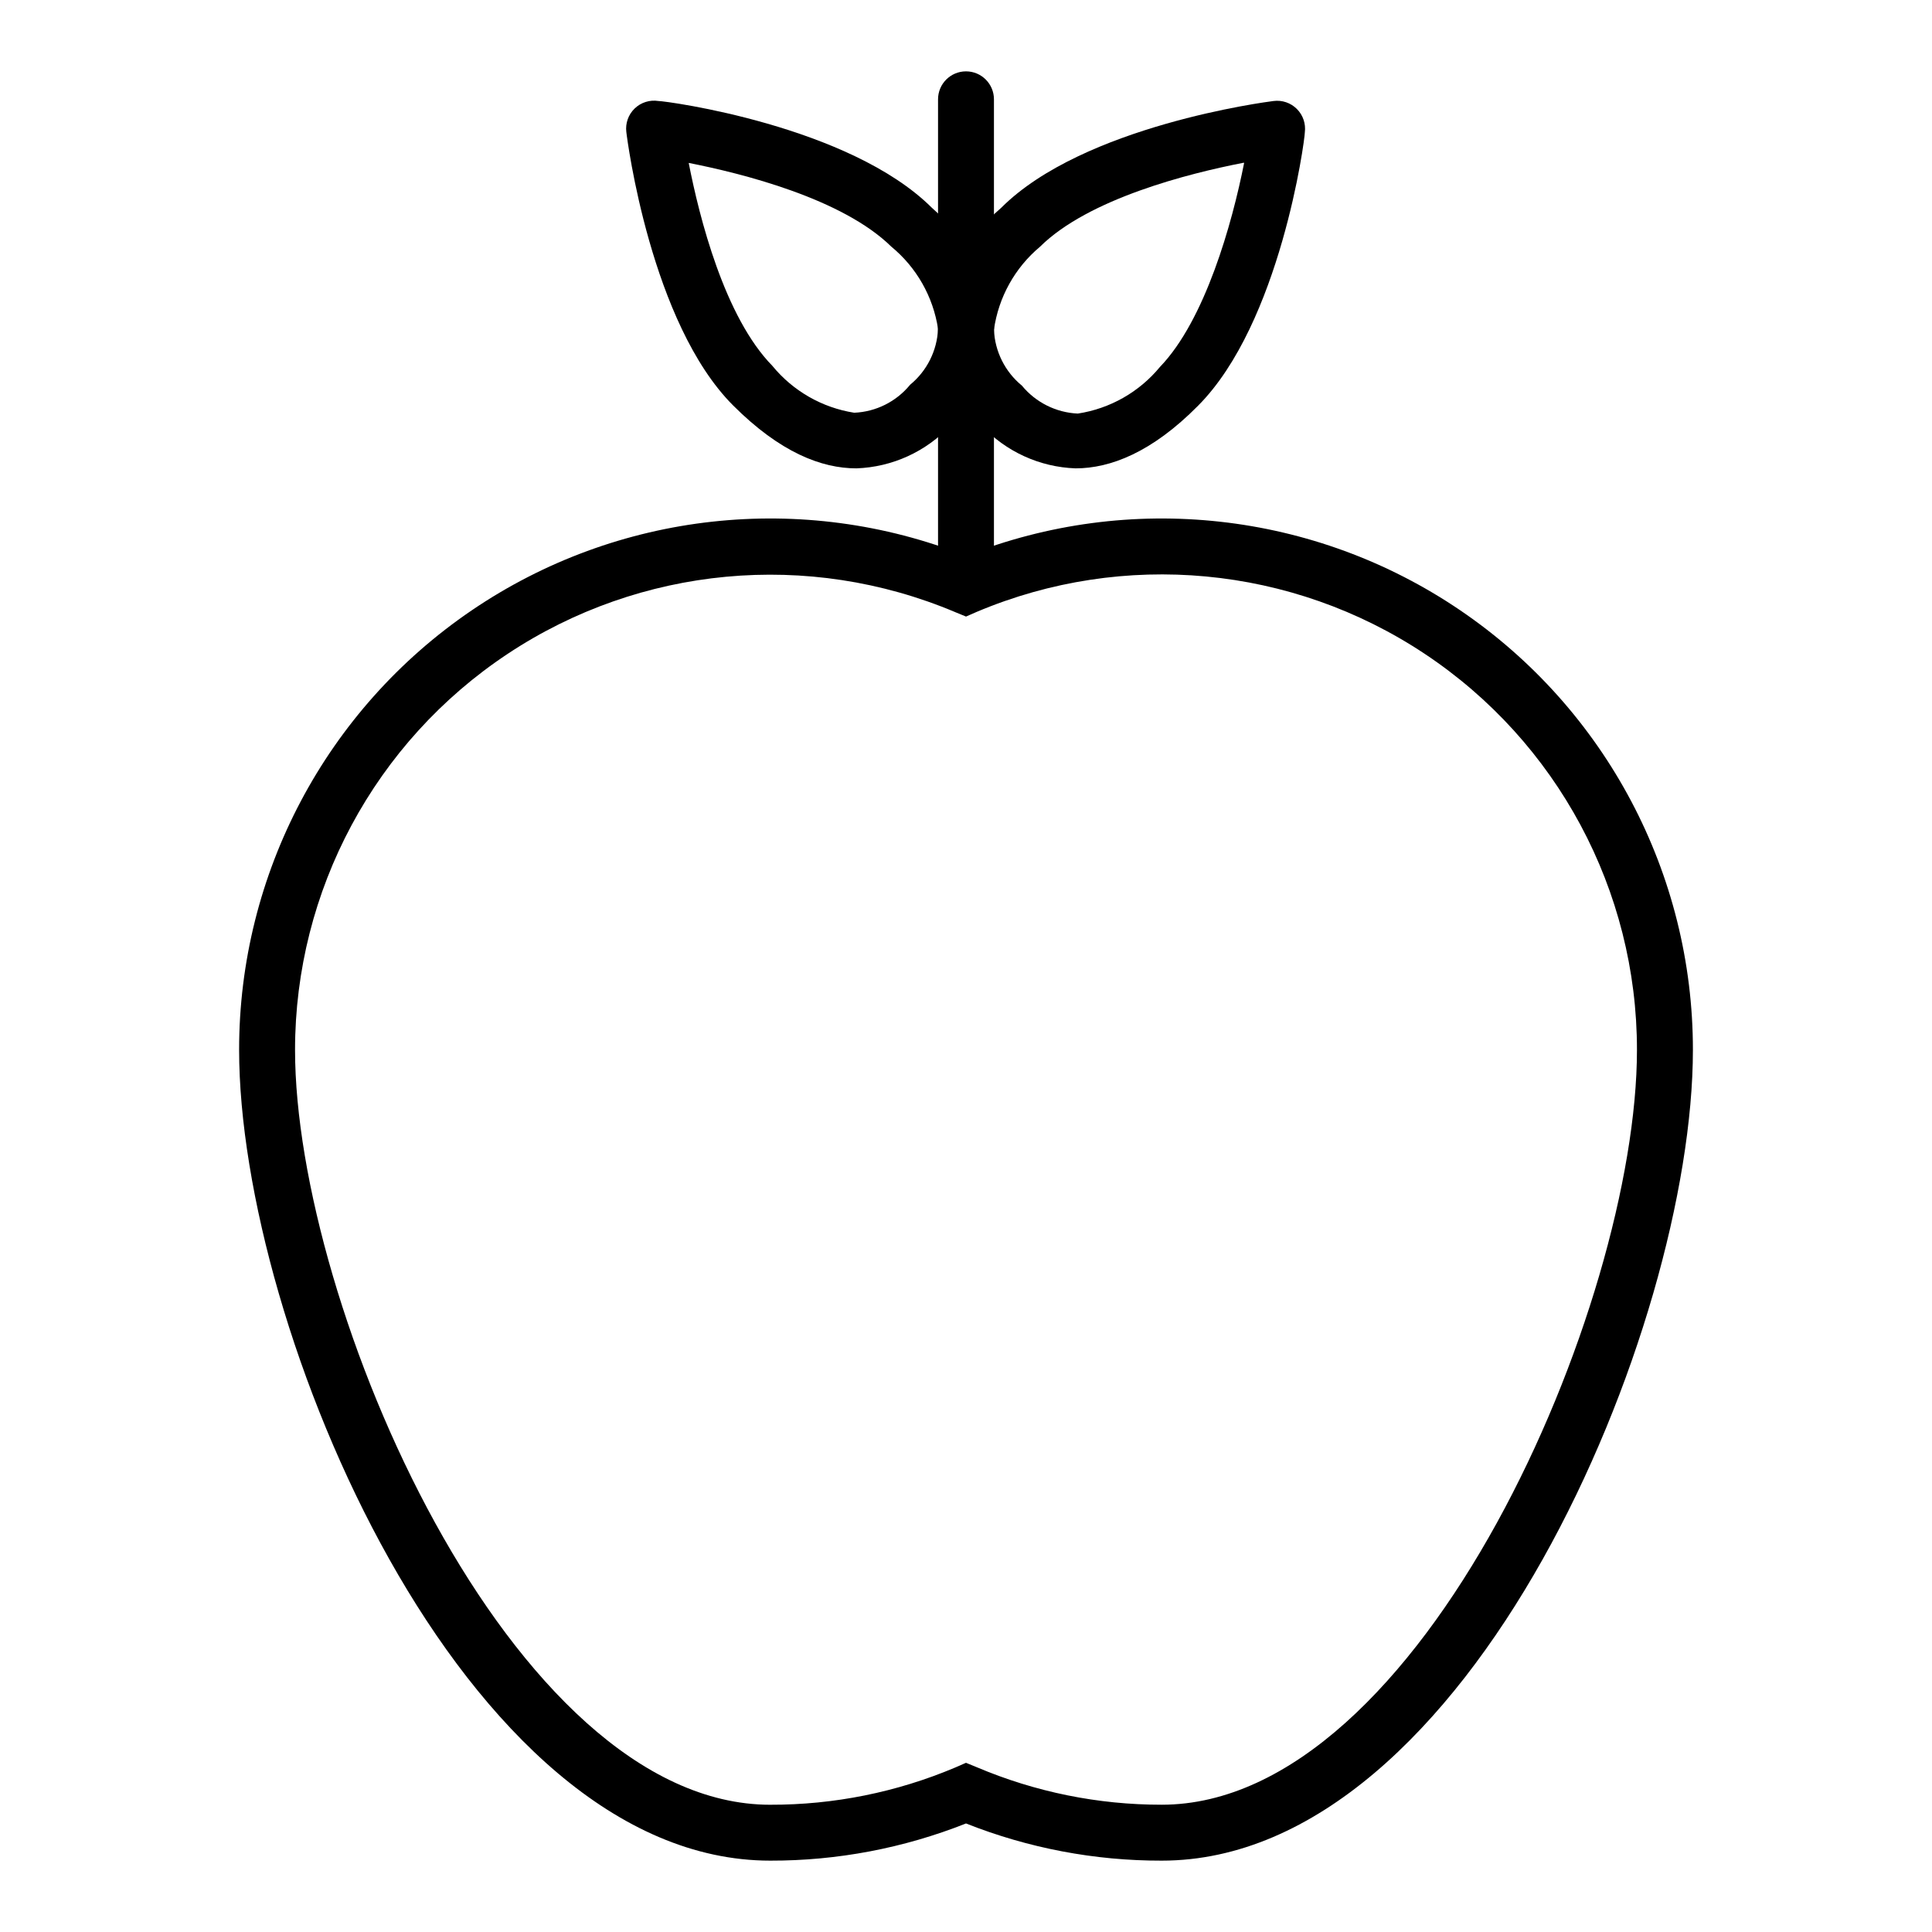
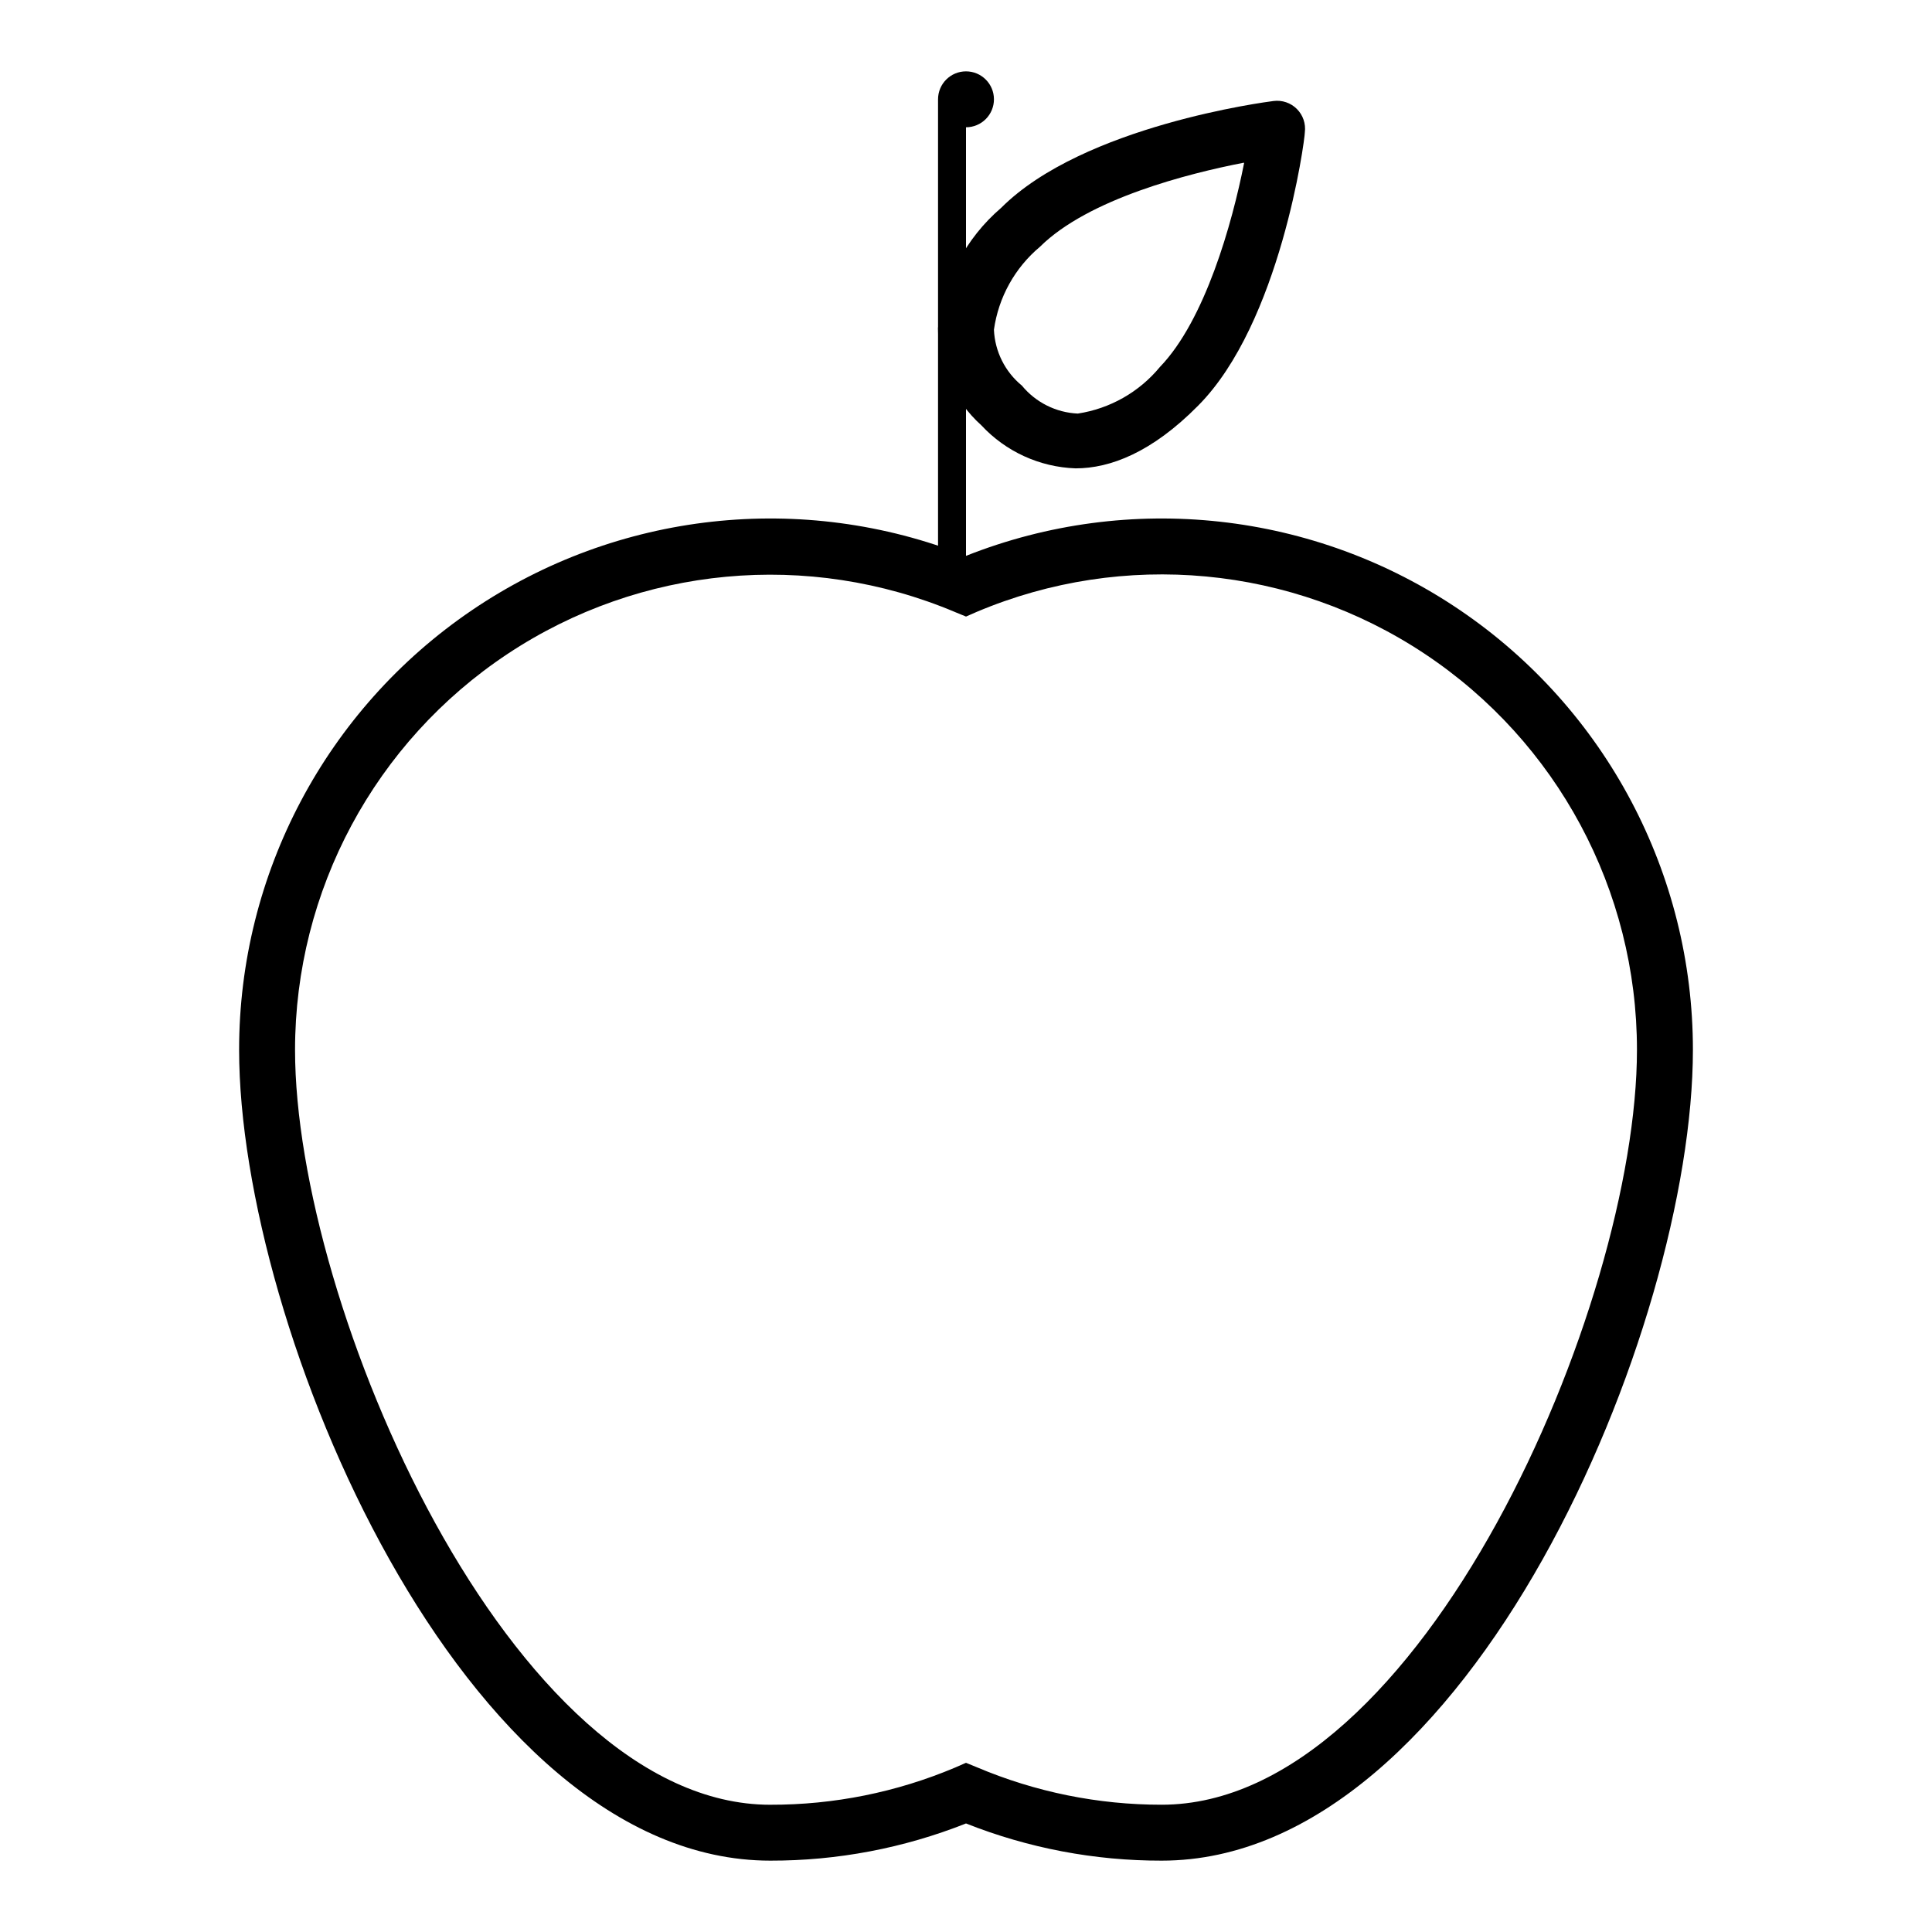
<svg xmlns="http://www.w3.org/2000/svg" fill="#000000" width="800px" height="800px" version="1.1" viewBox="144 144 512 512">
  <g>
    <path d="m451.86 637.09c-17.754 0.035-35.355-3.309-51.859-9.855-16.508 6.547-34.109 9.891-51.863 9.855-81.5 0-140.77-141.29-140.77-214.86-0.02-46.641 23.066-90.262 61.645-116.48 38.574-26.215 87.629-31.625 130.99-14.441 43.359-17.184 92.414-11.773 130.99 14.441s61.66 69.836 61.645 116.48c0 73.57-59.273 214.86-140.77 214.86zm-51.863-25.93 2.891 1.184c15.492 6.566 32.148 9.945 48.973 9.926 68.902 0 125.95-132.47 125.95-200.04v0.004c0.02-42.227-21.121-81.652-56.301-105-35.18-23.352-79.723-27.516-118.62-11.102l-2.887 1.262-2.891-1.184v-0.004c-38.891-16.41-83.418-12.25-118.59 11.082s-56.328 62.734-56.332 104.95c0 67.57 57.051 200.04 125.95 200.04v-0.004c16.82 0.043 33.477-3.309 48.973-9.852z" />
-     <path d="m400 303.68c-4.094 0-7.41-3.32-7.41-7.41v-125.95c0-4.09 3.316-7.41 7.41-7.41 4.09 0 7.406 3.32 7.406 7.41v125.95c0 1.965-0.781 3.848-2.168 5.238-1.391 1.391-3.273 2.172-5.238 2.172z" />
+     <path d="m400 303.68c-4.094 0-7.41-3.32-7.41-7.41v-125.95c0-4.09 3.316-7.41 7.41-7.41 4.09 0 7.406 3.32 7.406 7.41c0 1.965-0.781 3.848-2.168 5.238-1.391 1.391-3.273 2.172-5.238 2.172z" />
    <path d="m429.04 268.12c-9.512-0.332-18.496-4.438-24.969-11.406-7.32-6.574-11.496-15.949-11.484-25.785 1.305-12.367 7.297-23.77 16.742-31.859 21.785-21.781 70.387-28.078 72.164-28.301 2.281-0.297 4.566 0.484 6.191 2.109s2.402 3.91 2.109 6.188c0 2.074-6.519 50.602-28.301 72.461-12.227 12.371-23.266 16.594-32.453 16.594zm44.453-80.98c-14.449 2.816-40.973 9.484-53.863 22.227v0.004c-6.66 5.566-11.016 13.406-12.227 22.004 0.25 5.766 2.945 11.156 7.41 14.816 3.668 4.457 9.051 7.152 14.816 7.41 8.539-1.301 16.297-5.707 21.785-12.375 11.926-12.371 19.113-37.934 22.301-54.082z" />
-     <path d="m370.96 268.12c-9.262 0-20.227-4.223-32.672-16.672-21.781-21.781-28.078-70.387-28.301-72.461l-0.004 0.004c-0.285-2.309 0.531-4.621 2.207-6.238s4.012-2.352 6.312-1.984c2.074 0 50.602 6.519 72.461 28.301 9.336 8.141 15.219 19.535 16.445 31.859 0.012 9.836-4.164 19.211-11.484 25.785-6.473 6.969-15.457 11.074-24.965 11.406zm-44.453-80.98c2.816 14.449 9.484 40.898 22.227 53.863l-0.004 0.004c5.453 6.633 13.152 11.035 21.637 12.371 5.769-0.242 11.164-2.938 14.816-7.41 4.465-3.66 7.16-9.047 7.41-14.816-1.301-8.539-5.707-16.293-12.375-21.781-12.965-12.746-39.488-19.414-53.863-22.227z" />
  </g>
</svg>